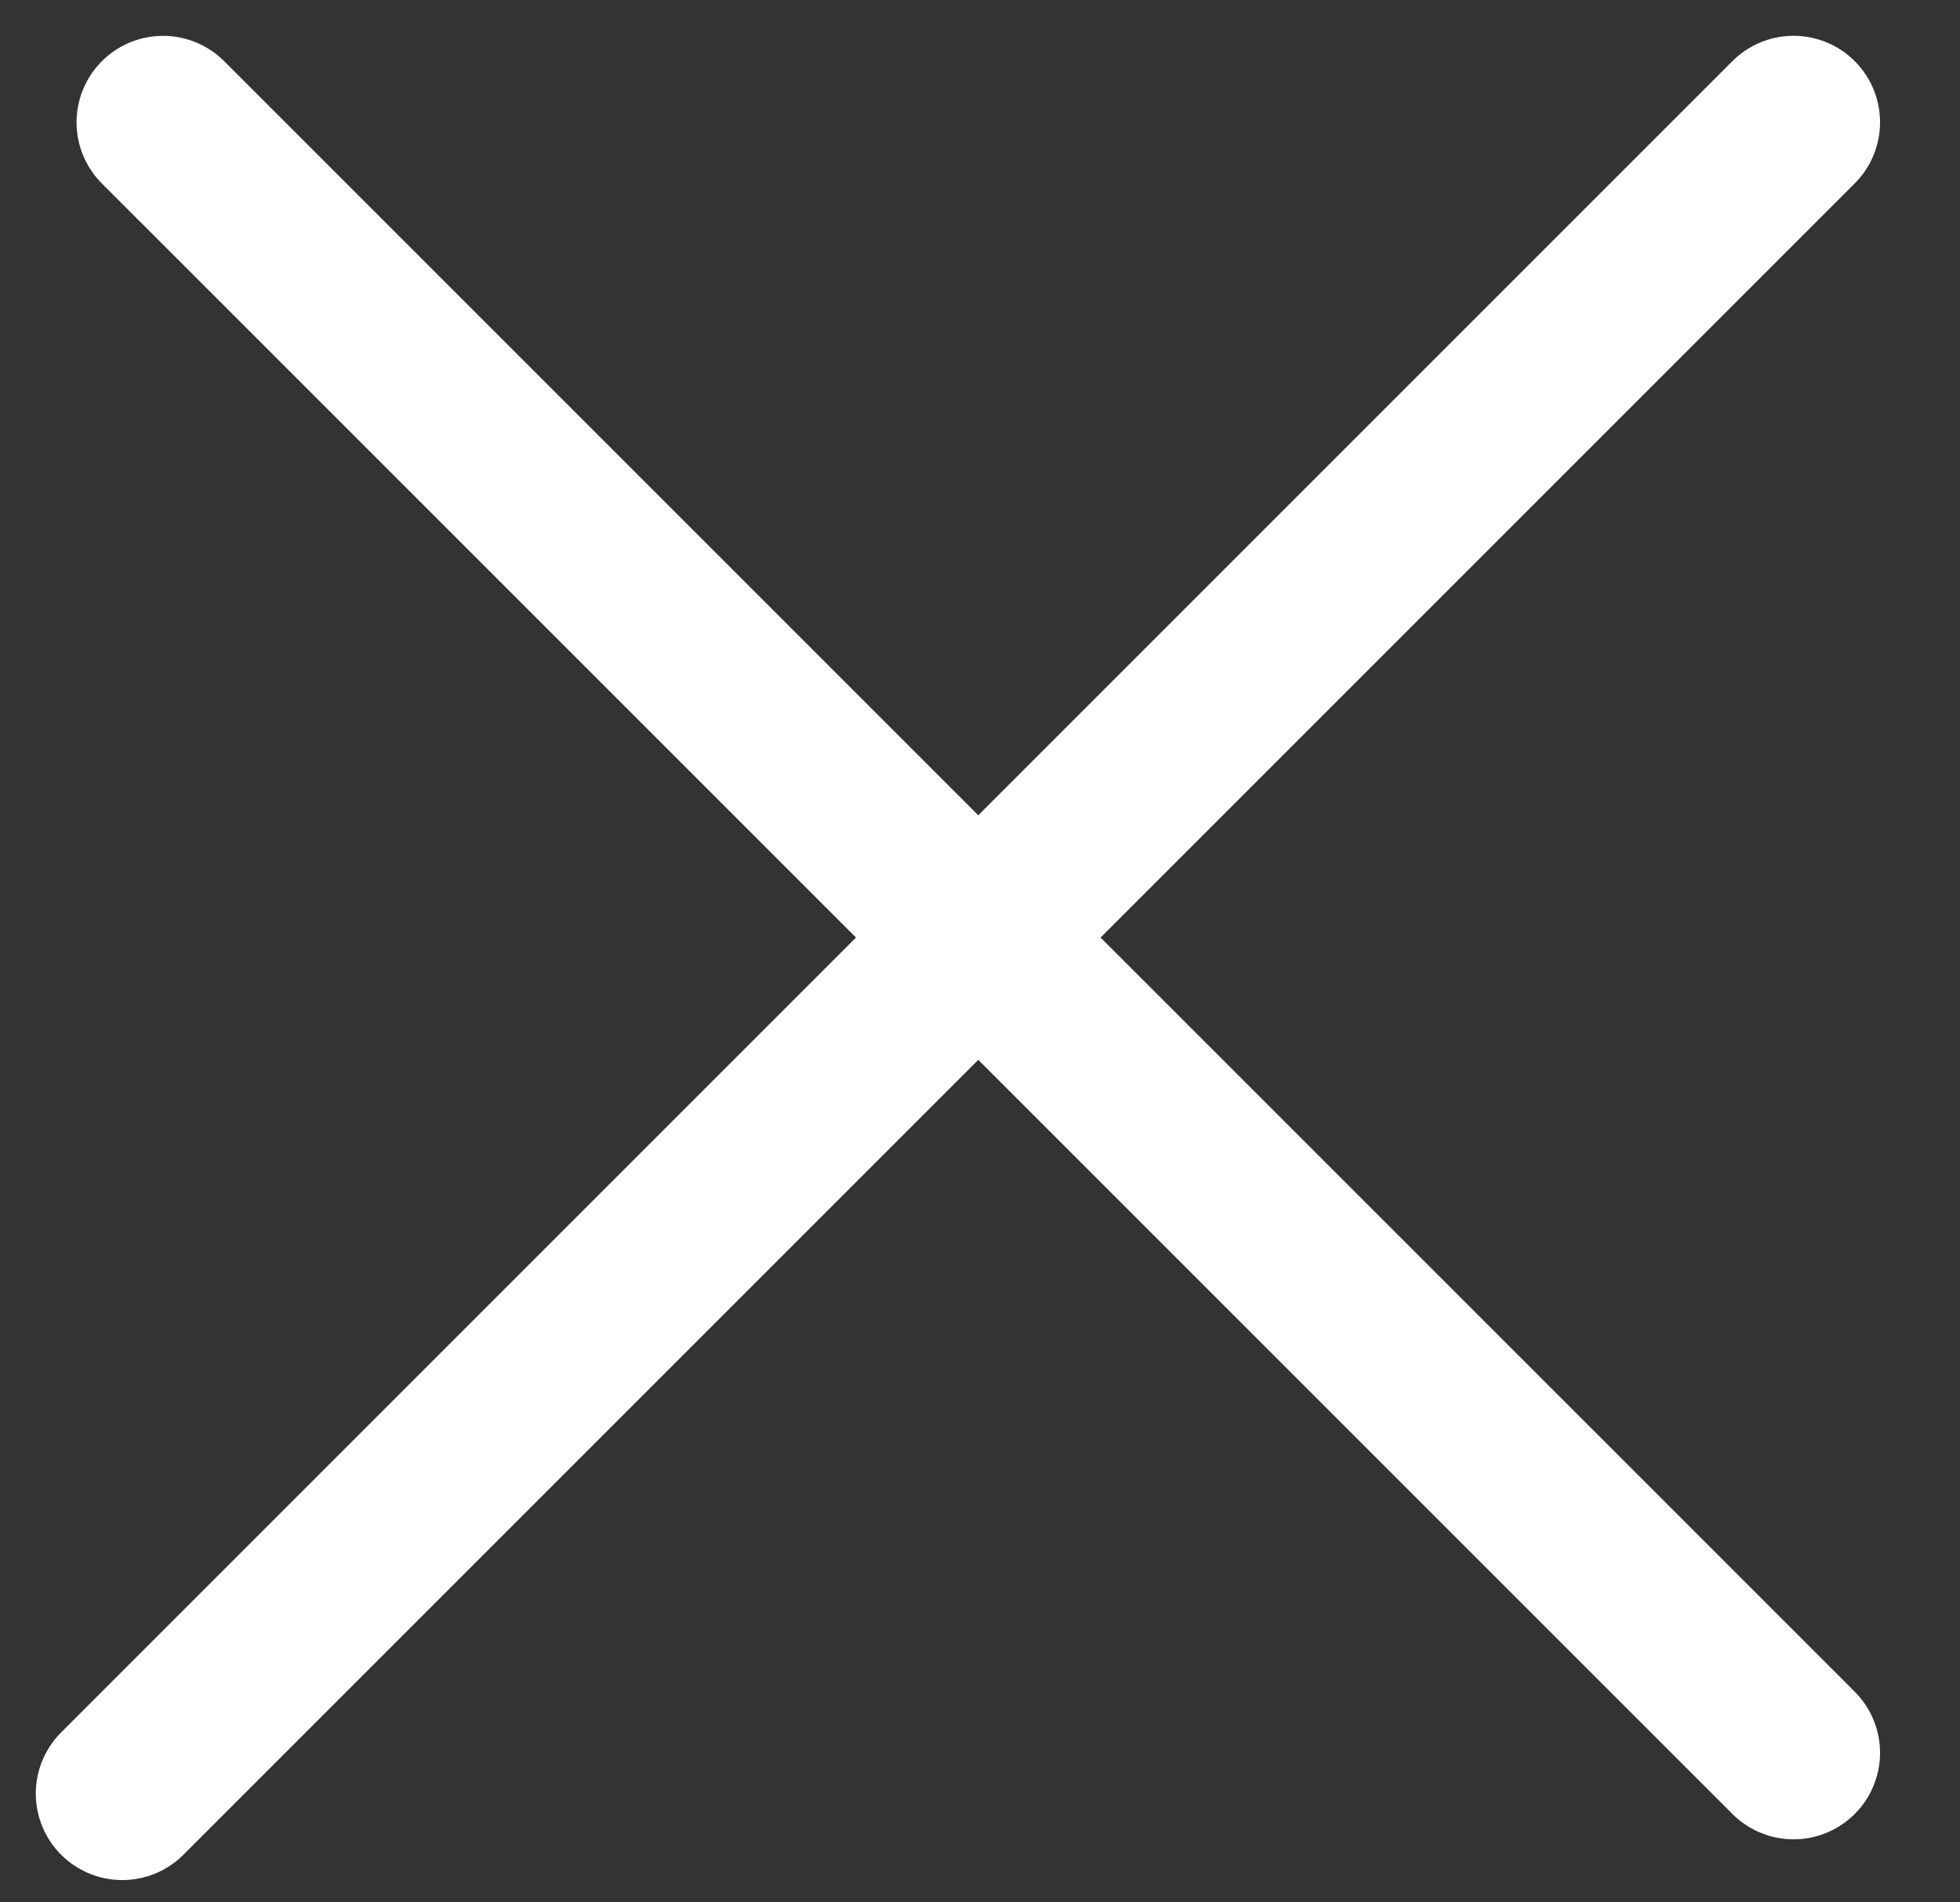
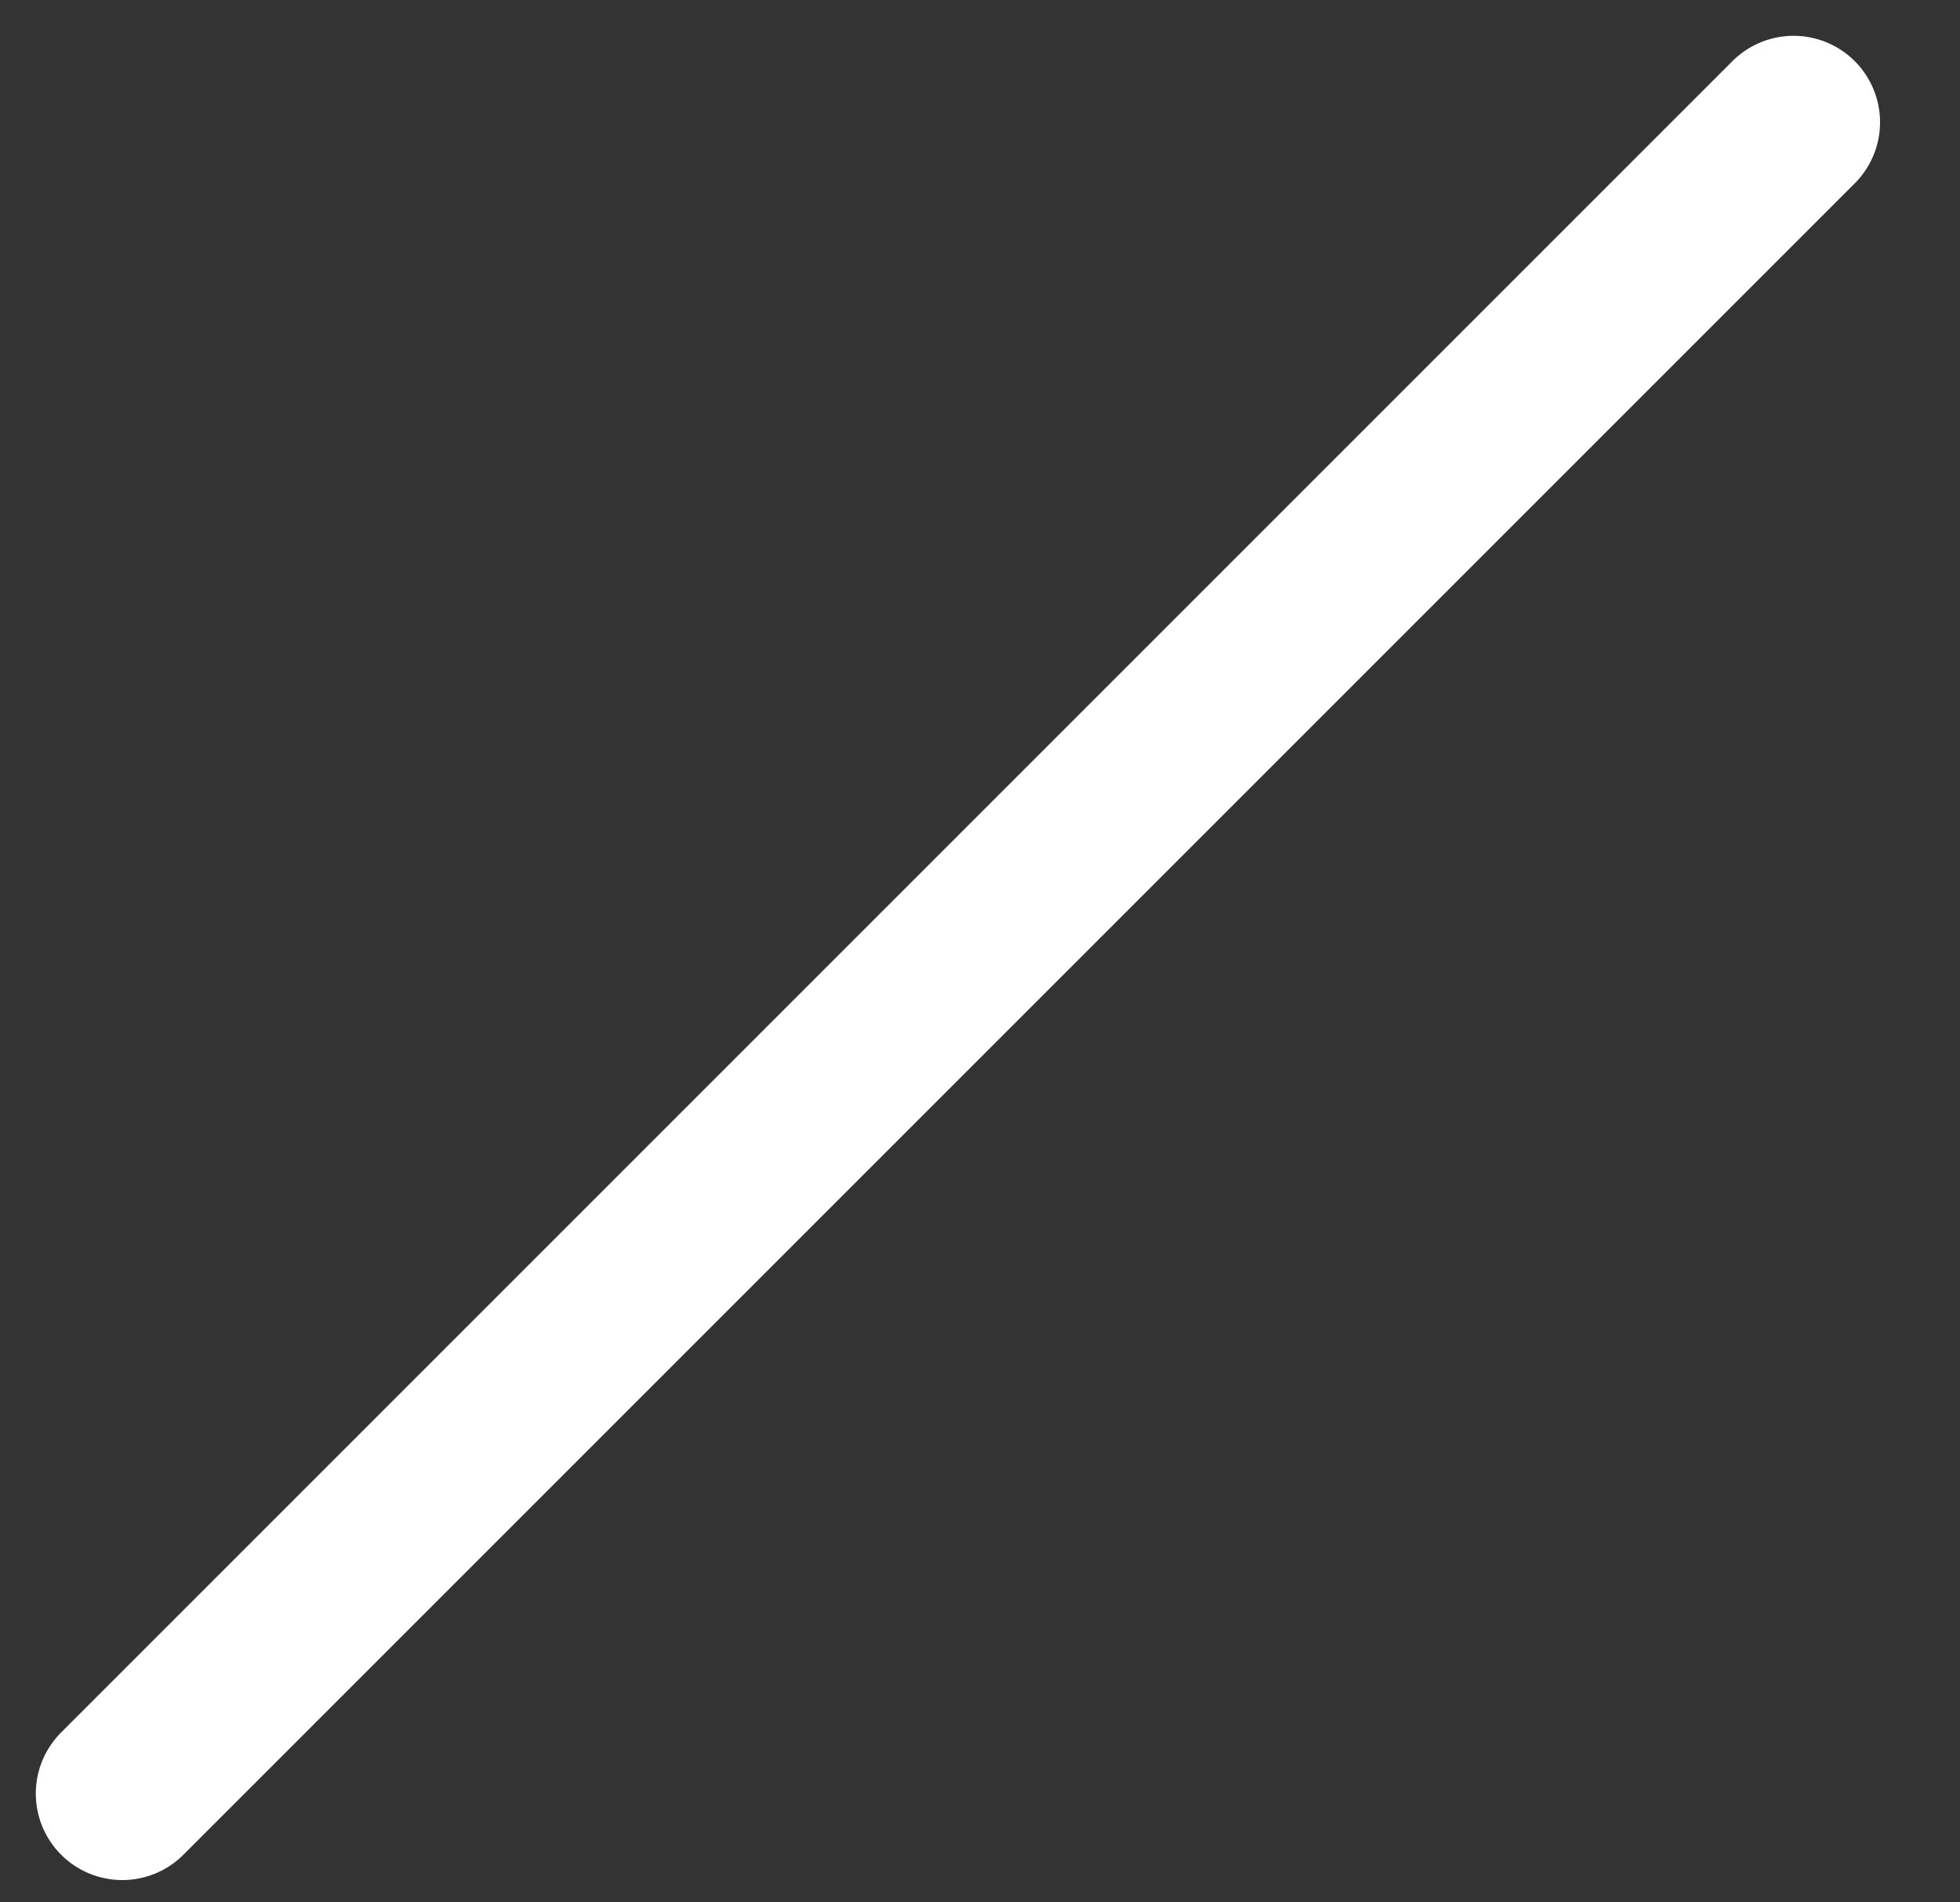
<svg xmlns="http://www.w3.org/2000/svg" width="34" height="33" viewBox="0 0 34 33" fill="none">
  <rect x="0" y="0" width="34" height="33" fill="#333333" stroke="none" />
  <line x1="31.113" y1="2.121" x2="2.121" y2="31.113" stroke="white" stroke-width="3" stroke-linecap="round" />
-   <line x1="31.113" y1="30.406" x2="2.828" y2="2.122" stroke="white" stroke-width="3" stroke-linecap="round" />
</svg>